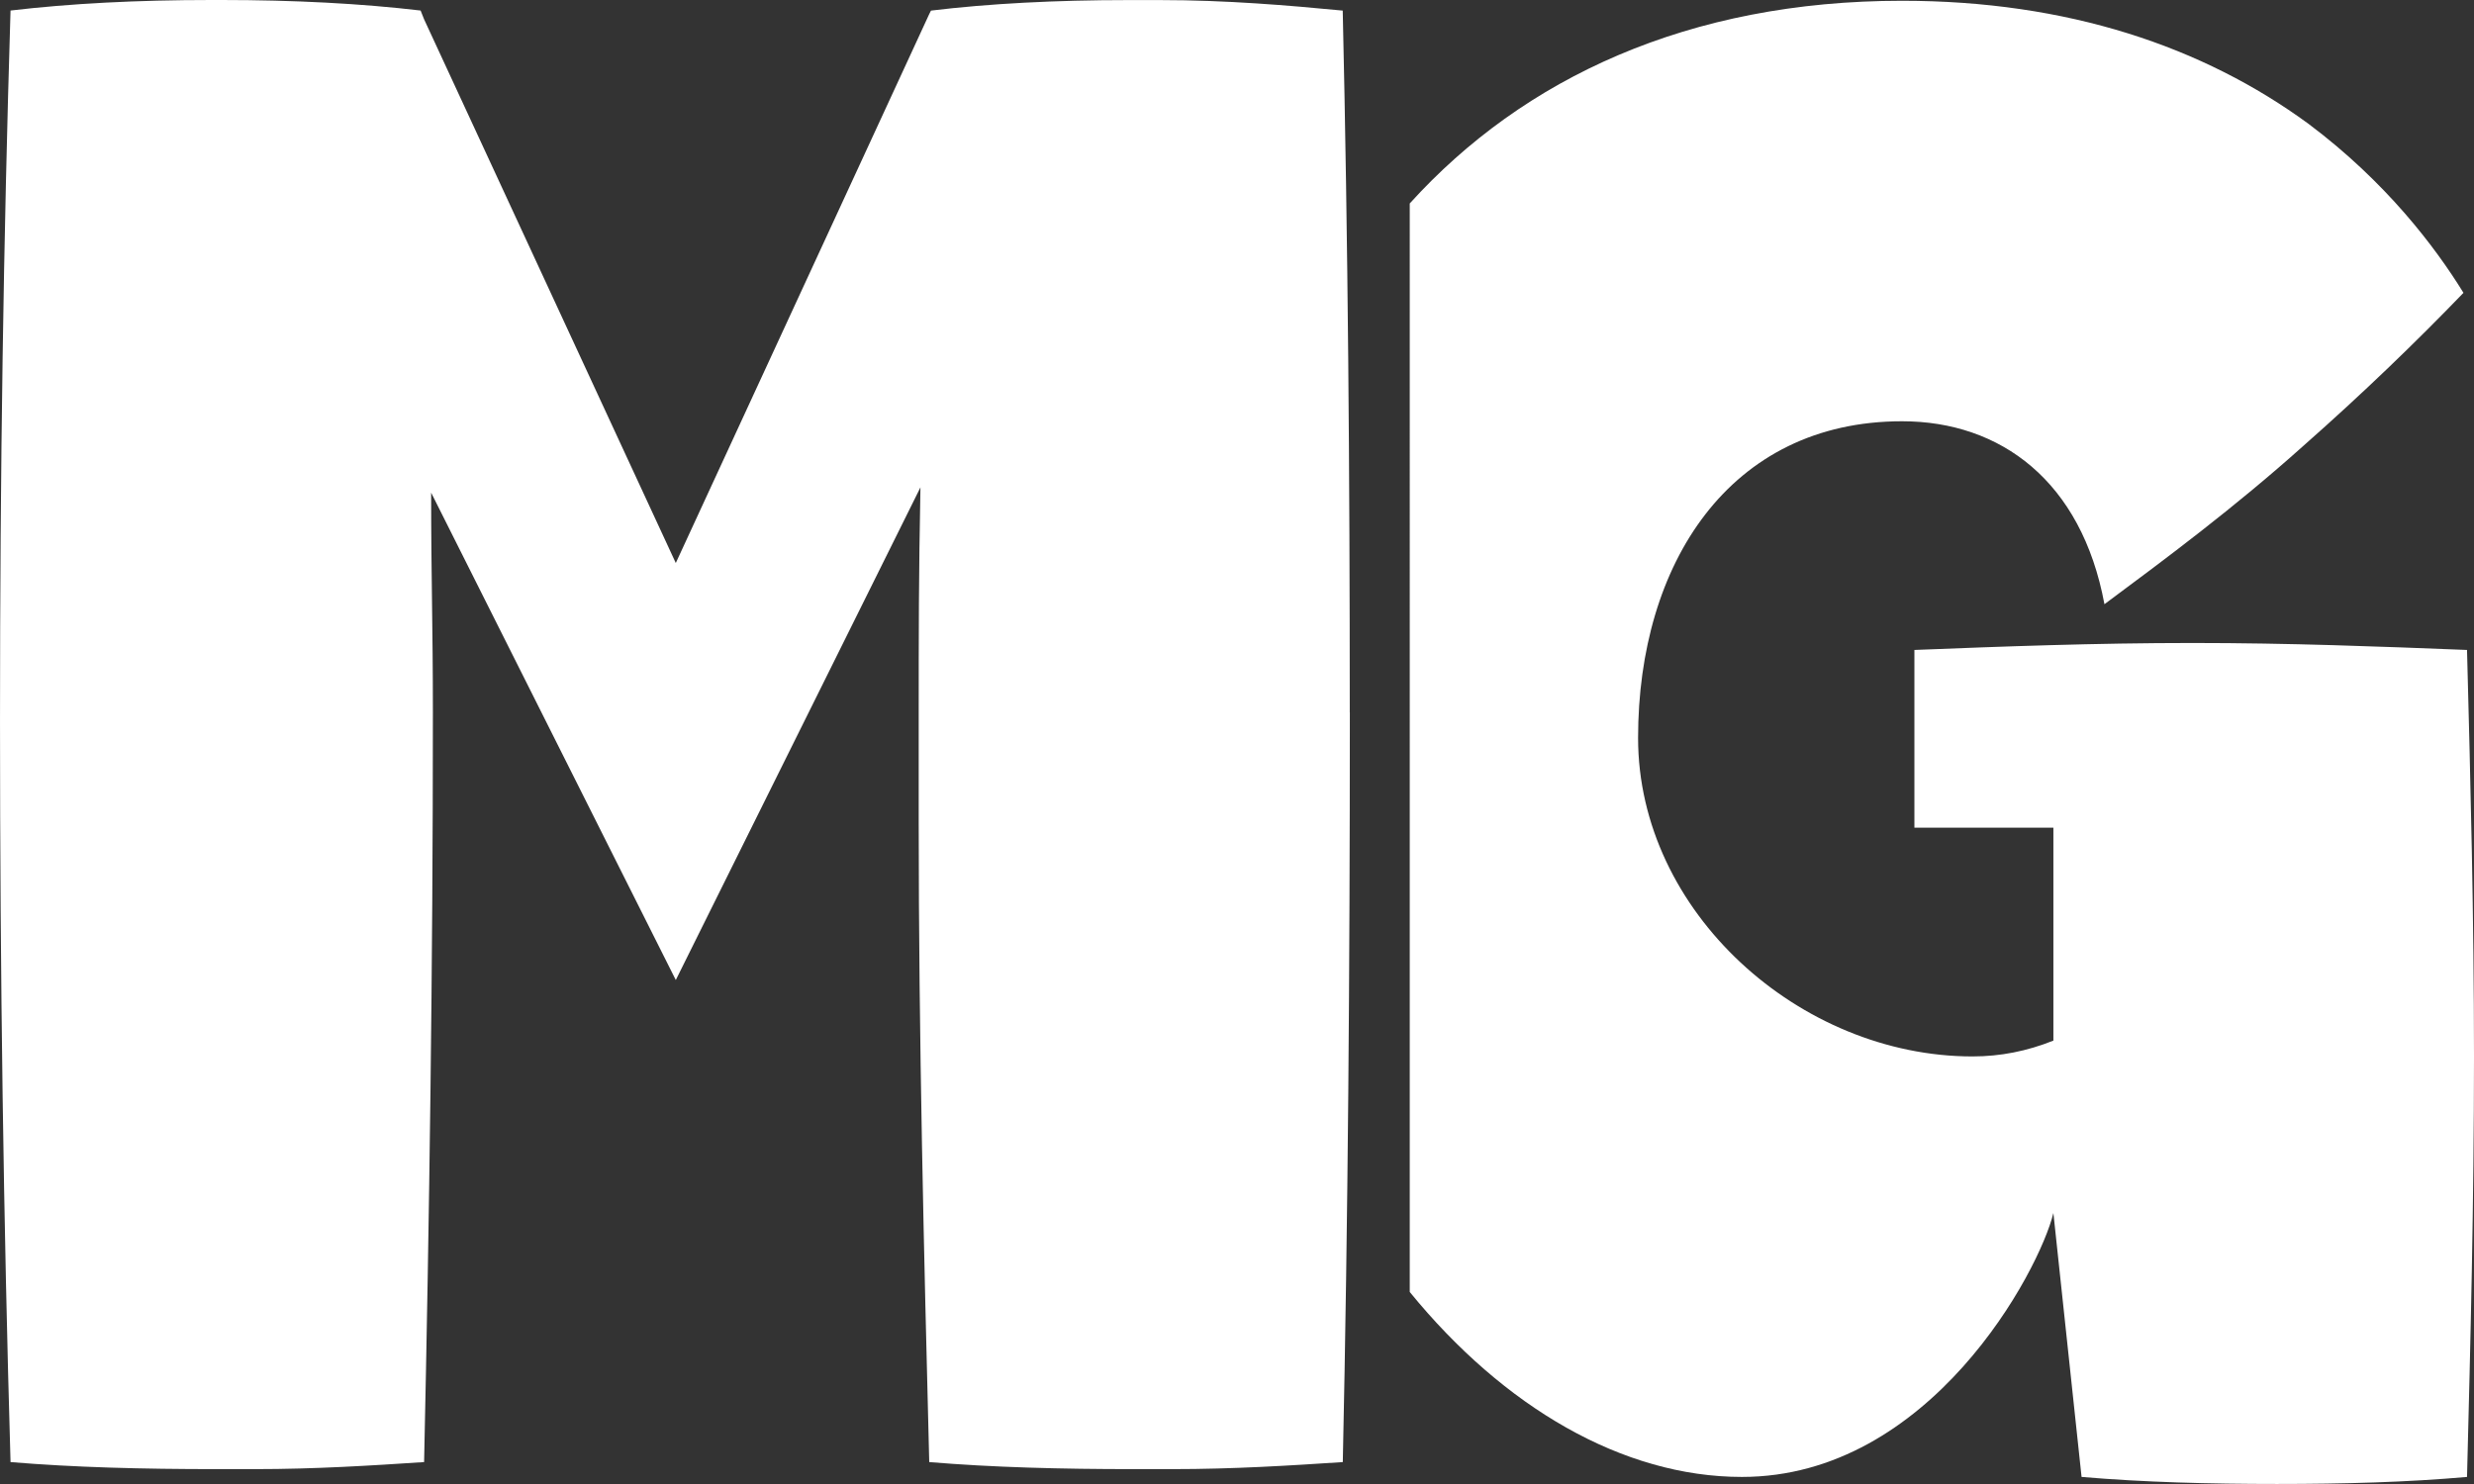
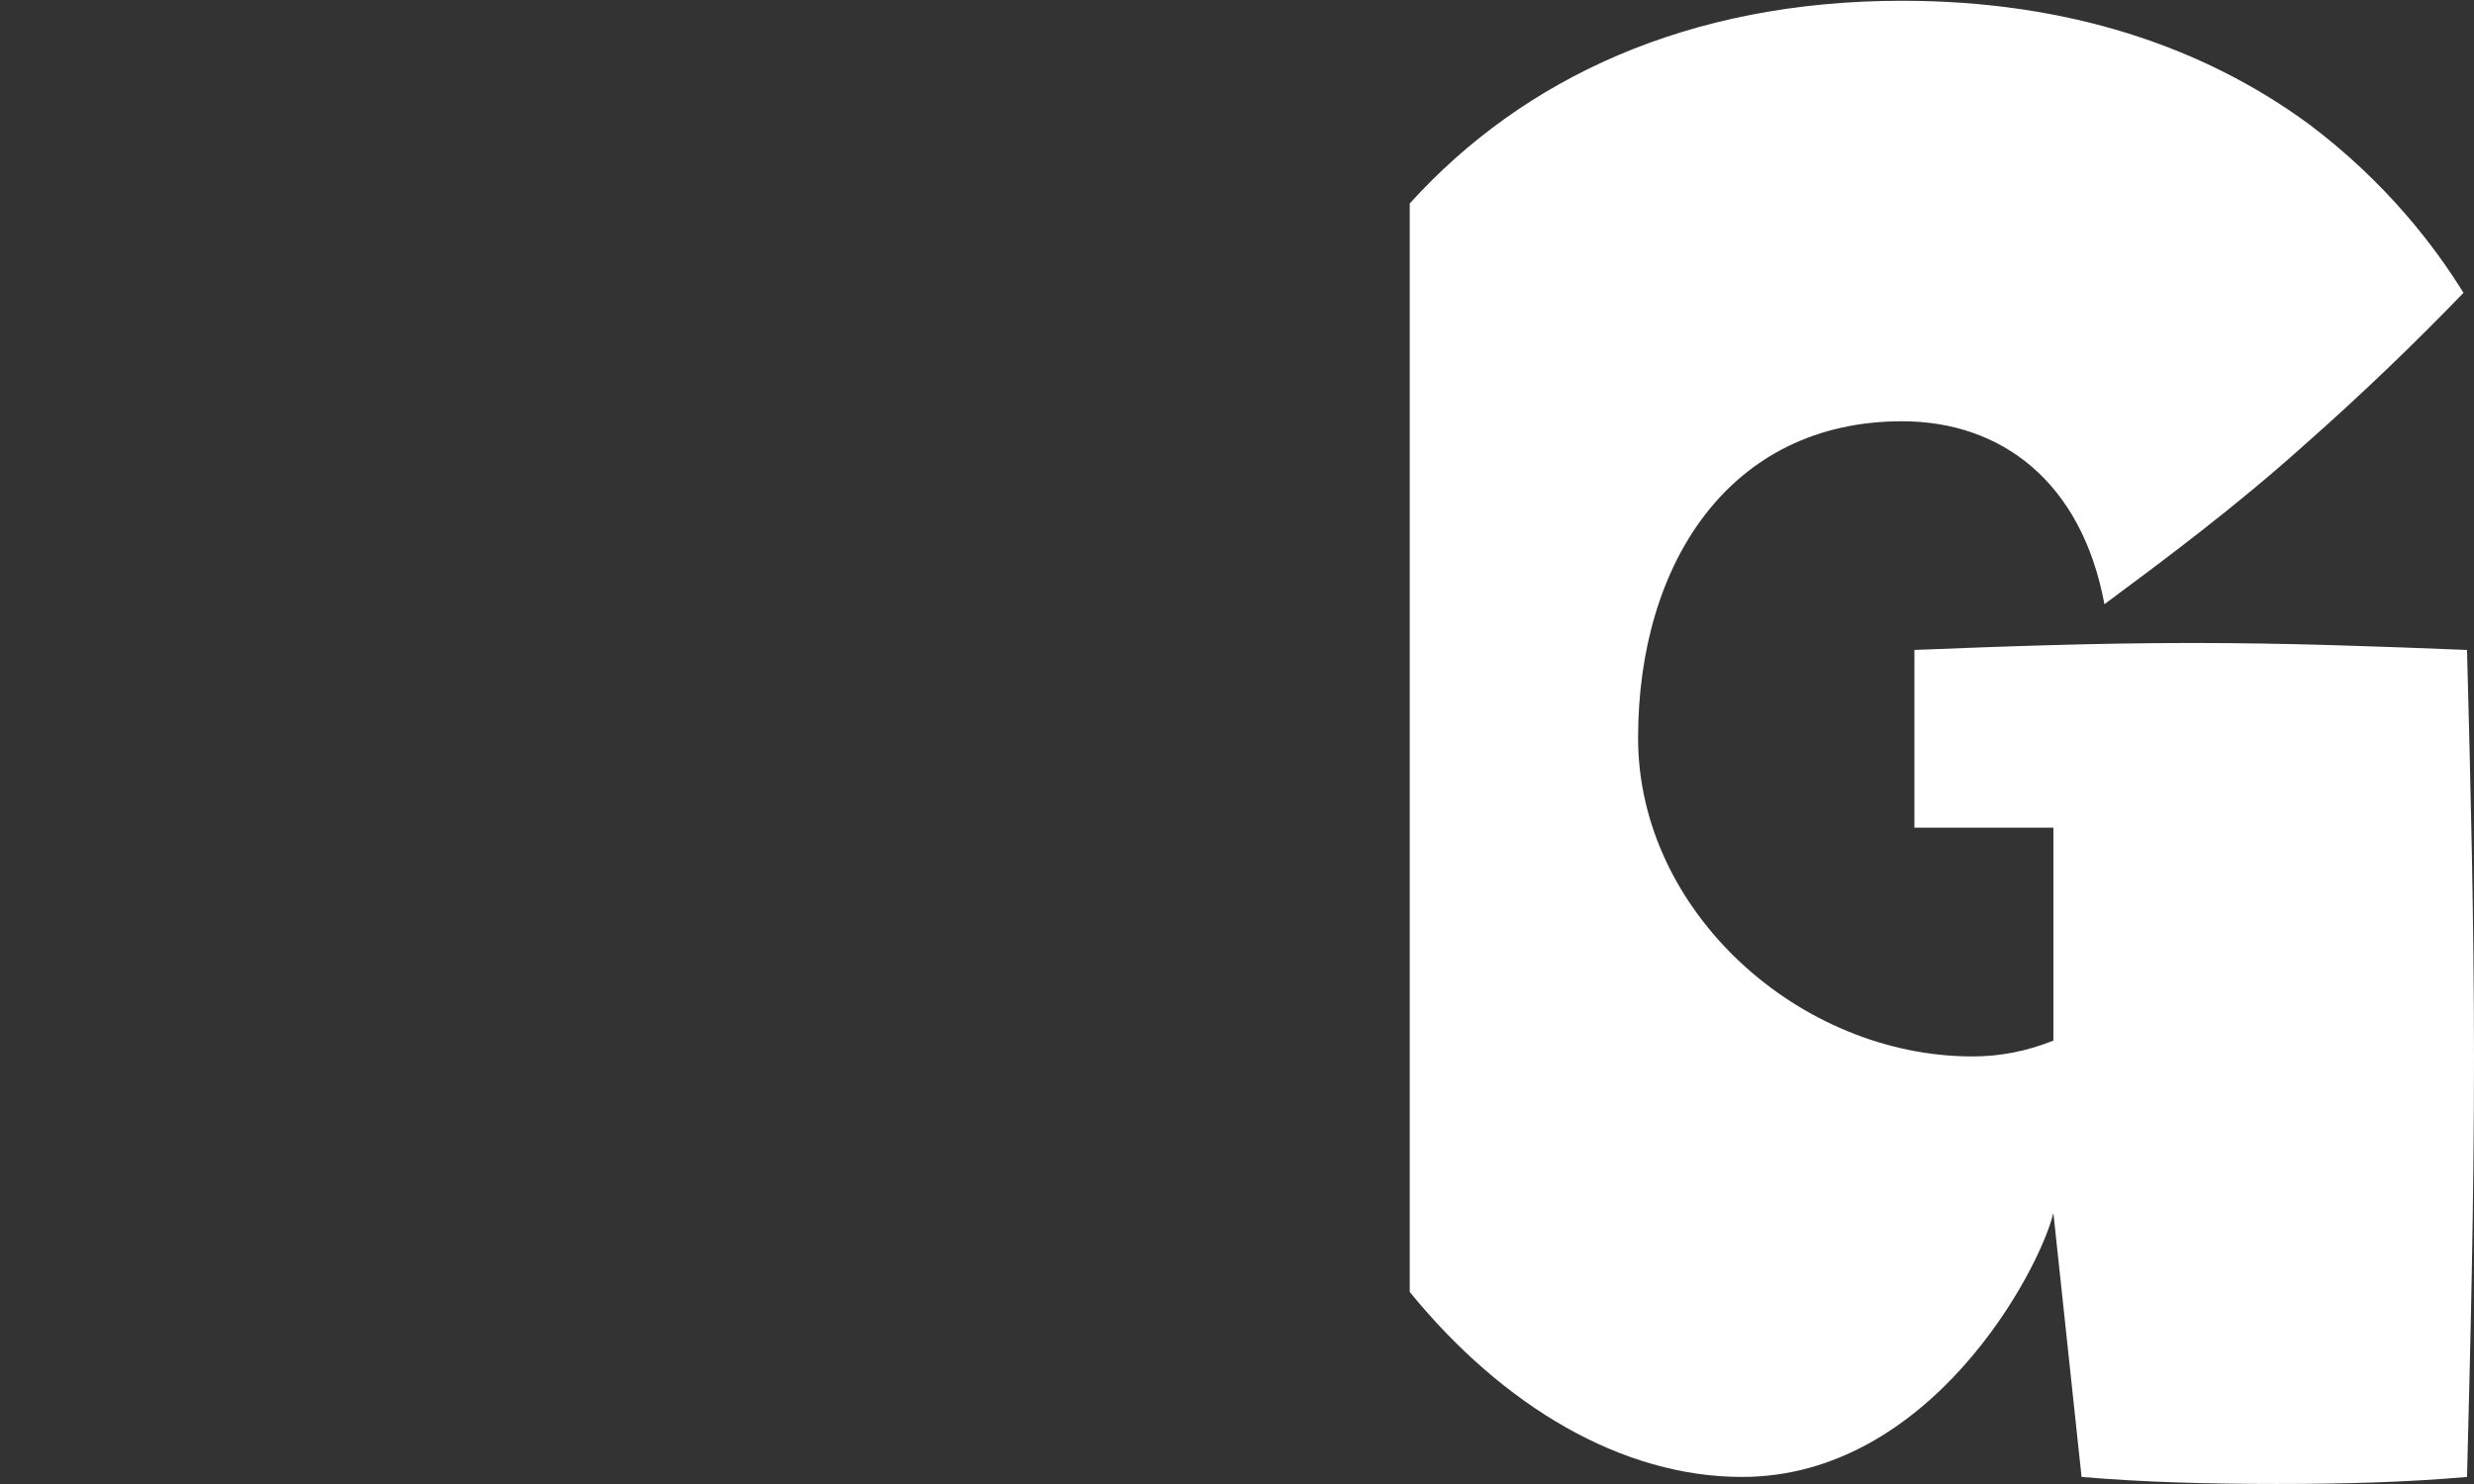
<svg xmlns="http://www.w3.org/2000/svg" id="malekLogo" viewBox="0 0 354.74 212.84">
  <rect x="0" y="0" width="354.74" height="212.84" fill="#333333" stroke="none" />
  <g id="malekLogo-2" data-name="malekLogo">
    <path fill="white" d="M354.74,151.52c0,20.94-.5,40.88-1,60.31-8.59.76-17.67,1.01-27.26,1.01s-19.18-.25-28.01-1.01l-4.04-37.85c-2.02,8.32-17.66,37.85-44.66,37.85-17.09,0-34.17-10.01-47.63-26.53V29.18C218.46,11.16,242.16.11,272.73.11c23.72,0,43.15,6.56,58.29,17.66,11.11,8.33,18.17,17.67,22.21,24.23-6.81,7.06-14.38,14.38-22.96,21.95-9.85,8.83-19.69,16.15-28.52,22.71-3.28-17.66-14.89-26.24-29.02-26.24-24.73,0-37.85,20.44-37.85,45.42s23.21,45.68,47.94,45.68c4.04,0,7.83-.76,11.61-2.27v-30.54h-19.93v-25.49c12.61-.5,25.99-1,39.87-1s26.75.5,39.37,1c.5,18.93,1,38.36,1,58.3Z" />
-     <path fill="white" d="M193.55,102.2c0,36.59-.25,72.42-1.01,107.5-7.57.5-15.65,1.01-24.48,1.01h-5.55c-10.35,0-20.19-.25-29.27-1.01-.76-30.03-1.51-60.56-1.51-91.86v-14.38c0-13.12,0-20.69.25-33.56l-35.08,70.66-35.08-69.9c0,12.36.25,18.93.25,31.54,0,36.59-.5,72.42-1.26,107.5-7.57.5-15.65,1.01-24.23,1.01h-5.55c-10.6,0-20.44-.25-29.52-1.01-1.01-34.57-1.51-69.9-1.51-106.24S.5,34.57,1.51,1.51C10.09.5,19.68,0,30.28,0h1.51c10.35,0,19.94.5,28.52,1.51l.5,1.26,36.09,77.98L133.24,2.02l.25-.5c8.33-1.01,17.92-1.51,28.26-1.51h4.54c9.59,0,18.42.76,26.24,1.51.76,33.06,1.01,66.62,1.01,100.69Z" />
  </g>
</svg>